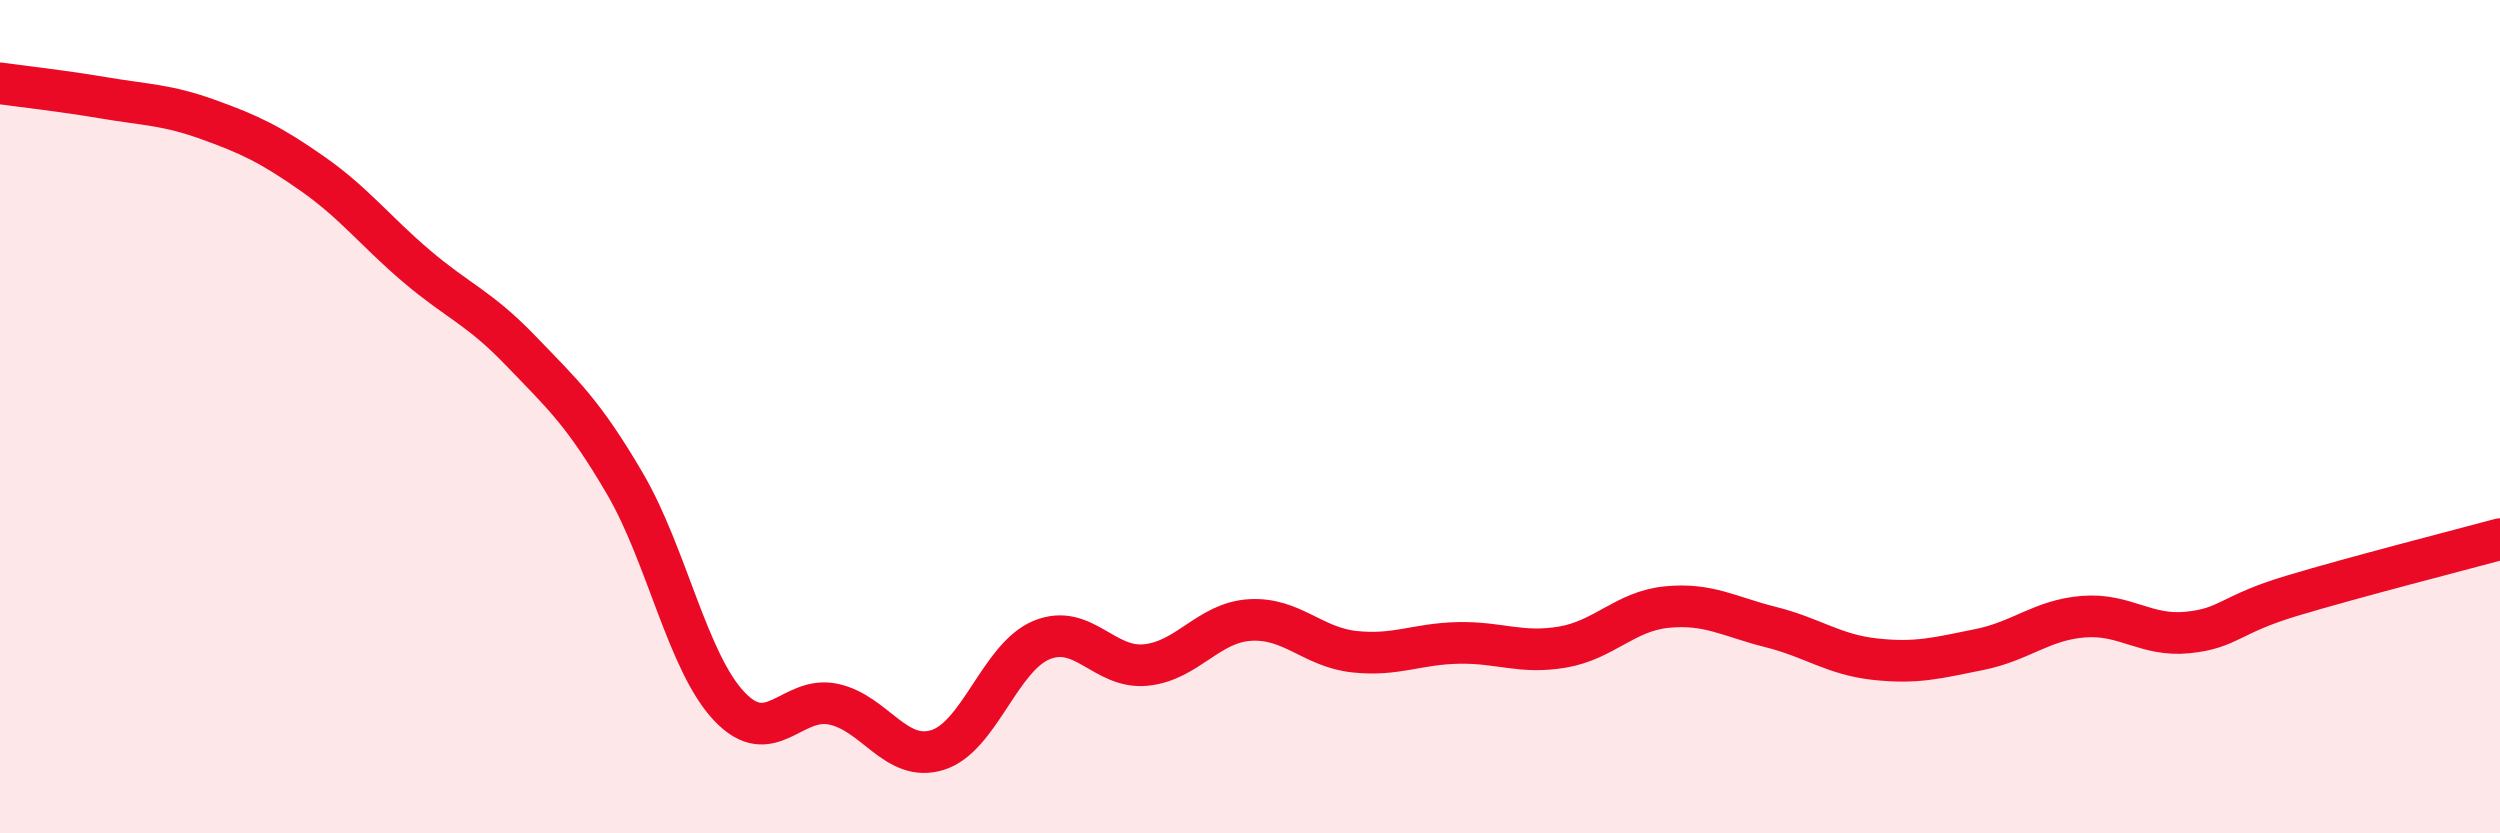
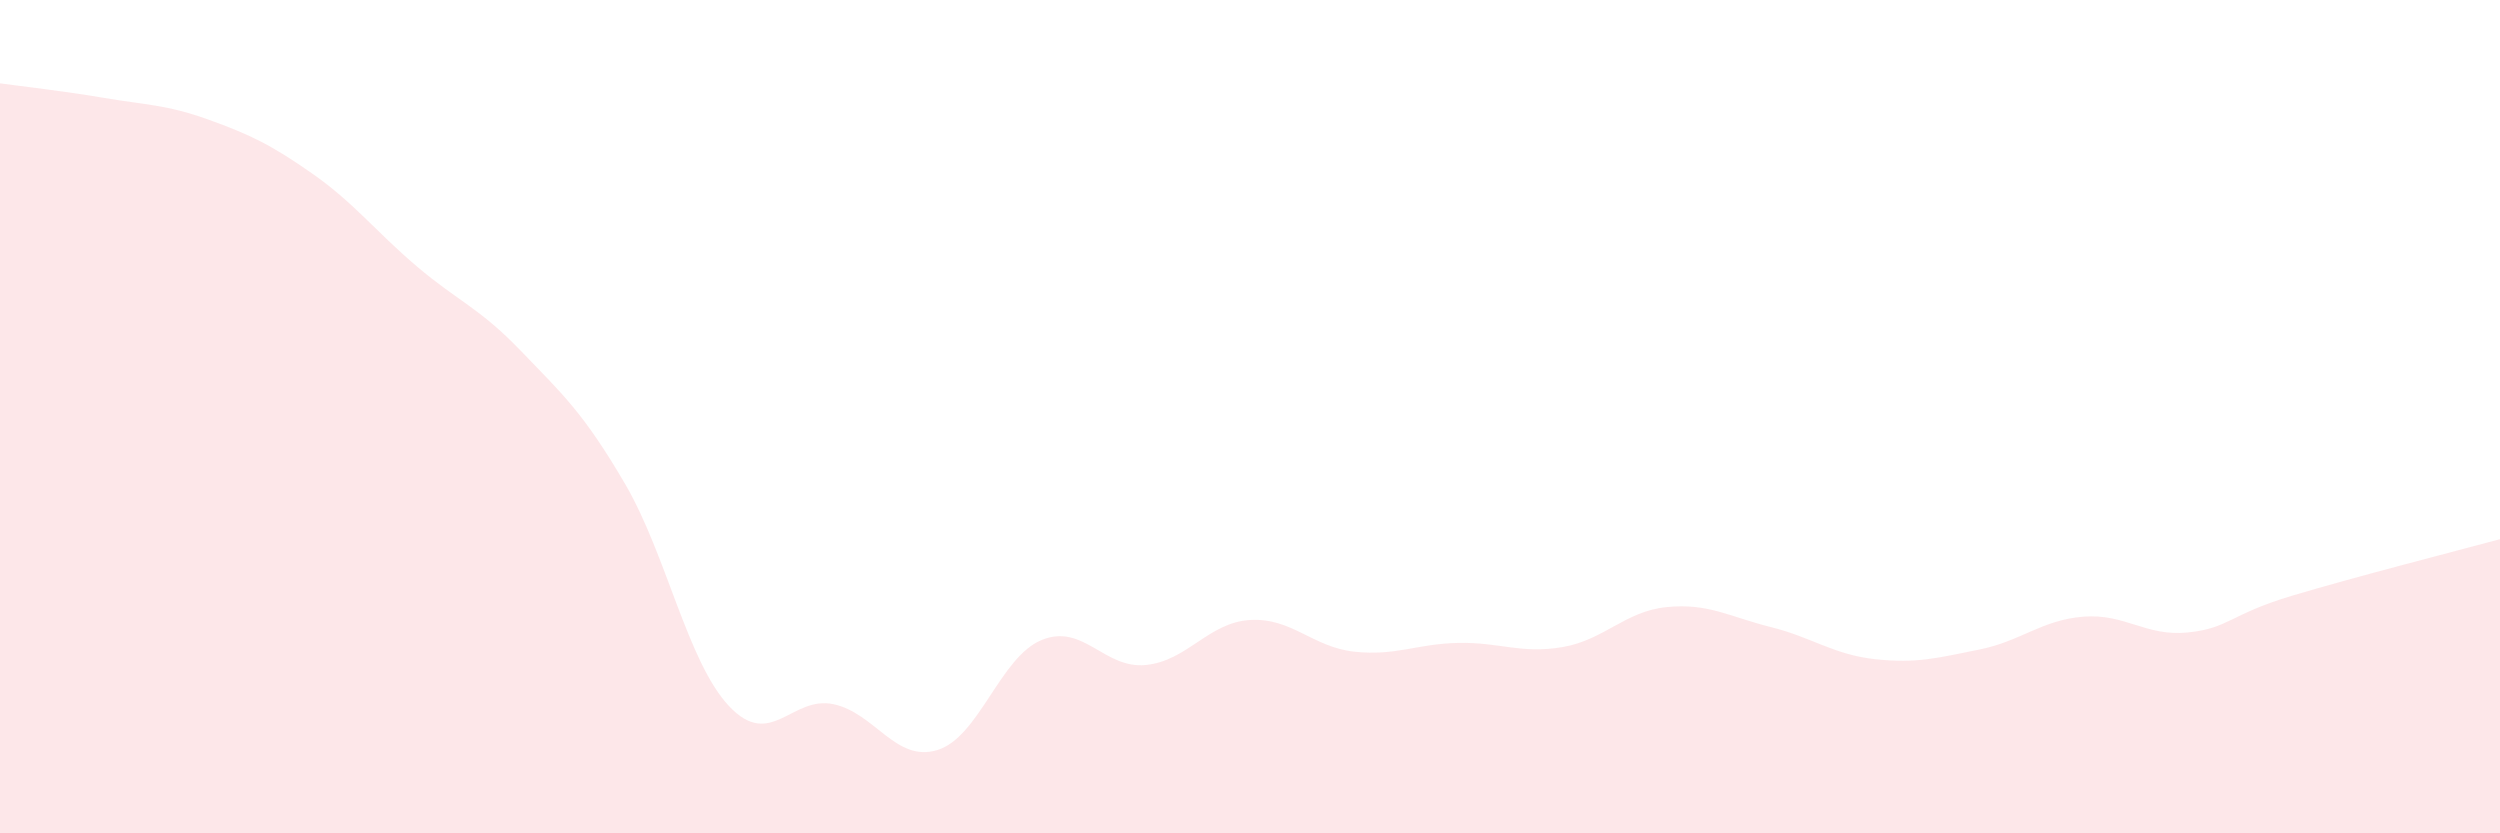
<svg xmlns="http://www.w3.org/2000/svg" width="60" height="20" viewBox="0 0 60 20">
  <path d="M 0,2 C 0.5,2.07 1.5,2.18 2.5,2.35 C 3.5,2.52 4,2.51 5,2.87 C 6,3.23 6.5,3.47 7.5,4.17 C 8.5,4.87 9,5.54 10,6.39 C 11,7.24 11.5,7.38 12.5,8.42 C 13.5,9.46 14,9.9 15,11.61 C 16,13.32 16.5,15.89 17.5,16.95 C 18.5,18.01 19,16.69 20,16.9 C 21,17.11 21.5,18.31 22.5,18 C 23.5,17.69 24,15.77 25,15.36 C 26,14.95 26.5,16.06 27.5,15.96 C 28.5,15.86 29,14.94 30,14.88 C 31,14.82 31.5,15.53 32.5,15.64 C 33.5,15.75 34,15.45 35,15.43 C 36,15.41 36.5,15.7 37.5,15.53 C 38.5,15.36 39,14.67 40,14.57 C 41,14.47 41.5,14.8 42.5,15.05 C 43.5,15.3 44,15.71 45,15.82 C 46,15.93 46.5,15.79 47.5,15.59 C 48.5,15.39 49,14.88 50,14.8 C 51,14.72 51.5,15.28 52.5,15.18 C 53.5,15.08 53.5,14.75 55,14.3 C 56.5,13.85 59,13.21 60,12.94L60 20L0 20Z" fill="#EB0A25" opacity="0.1" stroke-linecap="round" stroke-linejoin="round" />
-   <path d="M 0,2 C 0.5,2.07 1.5,2.18 2.5,2.35 C 3.5,2.52 4,2.51 5,2.87 C 6,3.23 6.5,3.47 7.5,4.17 C 8.5,4.87 9,5.54 10,6.39 C 11,7.24 11.5,7.38 12.5,8.42 C 13.5,9.46 14,9.9 15,11.61 C 16,13.32 16.5,15.89 17.5,16.95 C 18.5,18.01 19,16.69 20,16.9 C 21,17.11 21.5,18.31 22.5,18 C 23.5,17.69 24,15.77 25,15.36 C 26,14.95 26.5,16.06 27.5,15.96 C 28.5,15.86 29,14.94 30,14.88 C 31,14.82 31.5,15.53 32.5,15.64 C 33.5,15.75 34,15.45 35,15.43 C 36,15.41 36.5,15.7 37.5,15.53 C 38.5,15.36 39,14.67 40,14.57 C 41,14.47 41.5,14.8 42.5,15.05 C 43.5,15.3 44,15.71 45,15.82 C 46,15.93 46.5,15.79 47.5,15.59 C 48.5,15.39 49,14.88 50,14.8 C 51,14.72 51.5,15.28 52.5,15.18 C 53.5,15.08 53.5,14.75 55,14.3 C 56.5,13.85 59,13.21 60,12.94" stroke="#EB0A25" stroke-width="1" fill="none" stroke-linecap="round" stroke-linejoin="round" />
</svg>